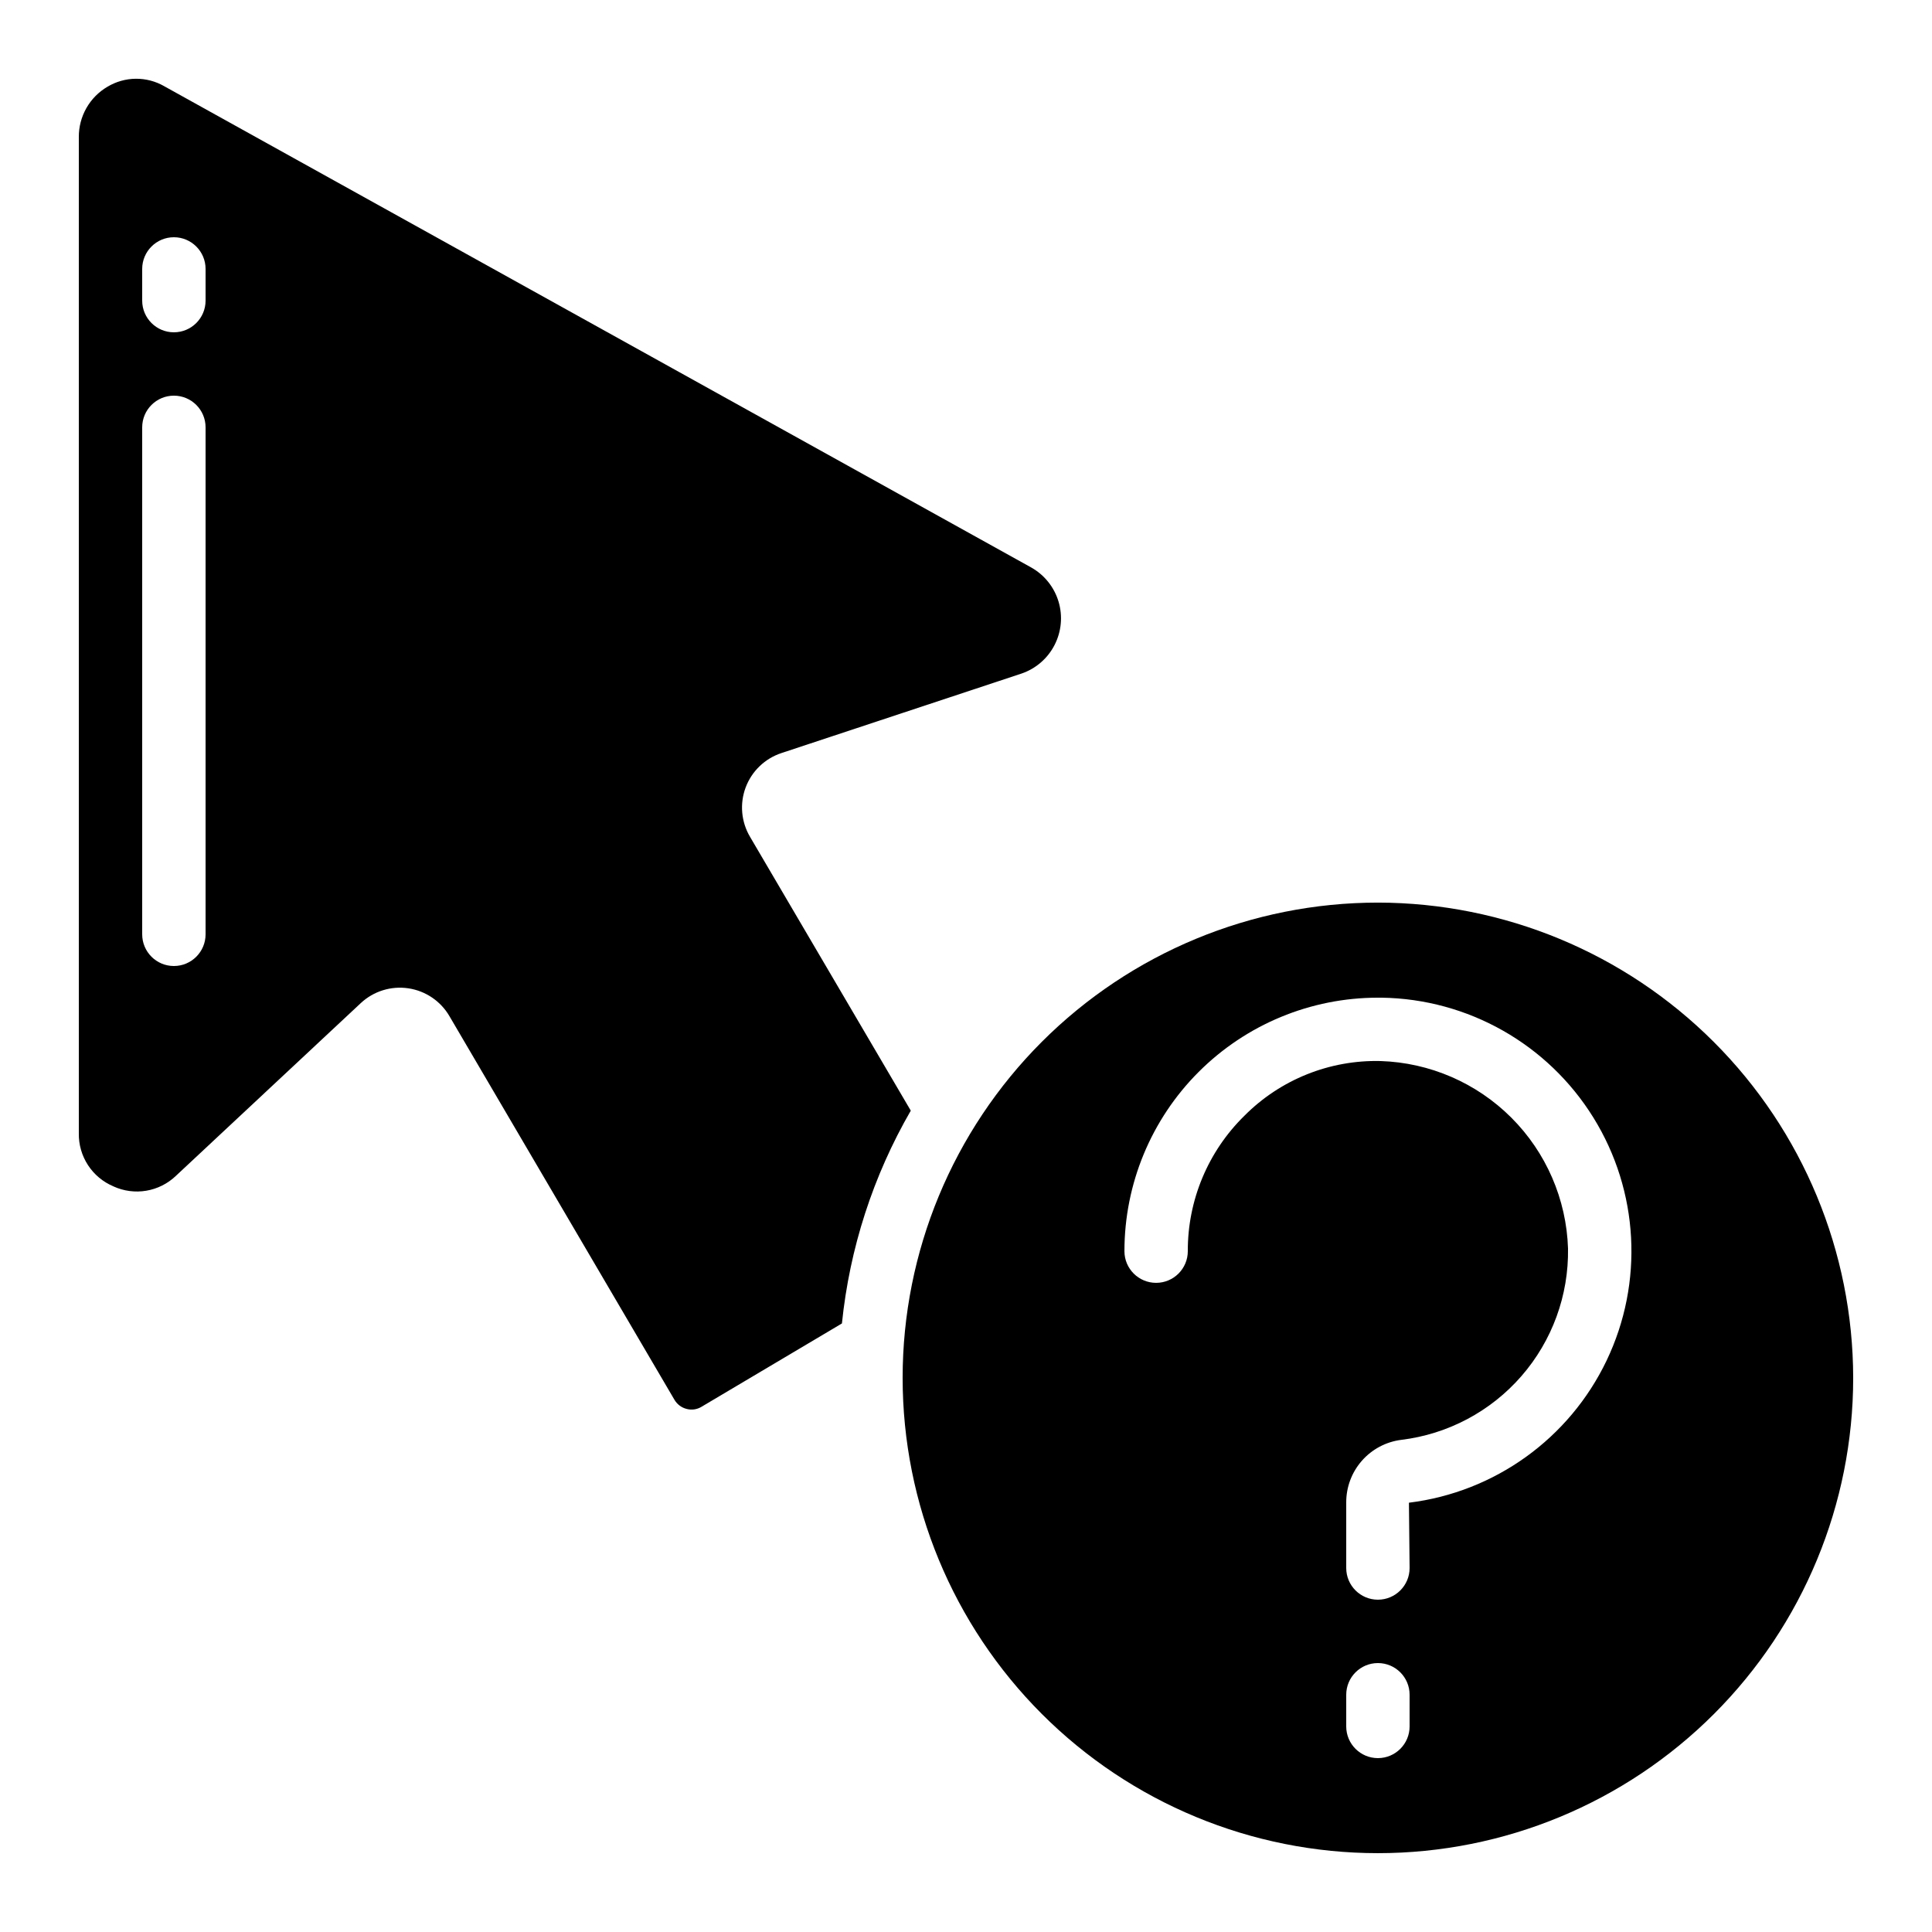
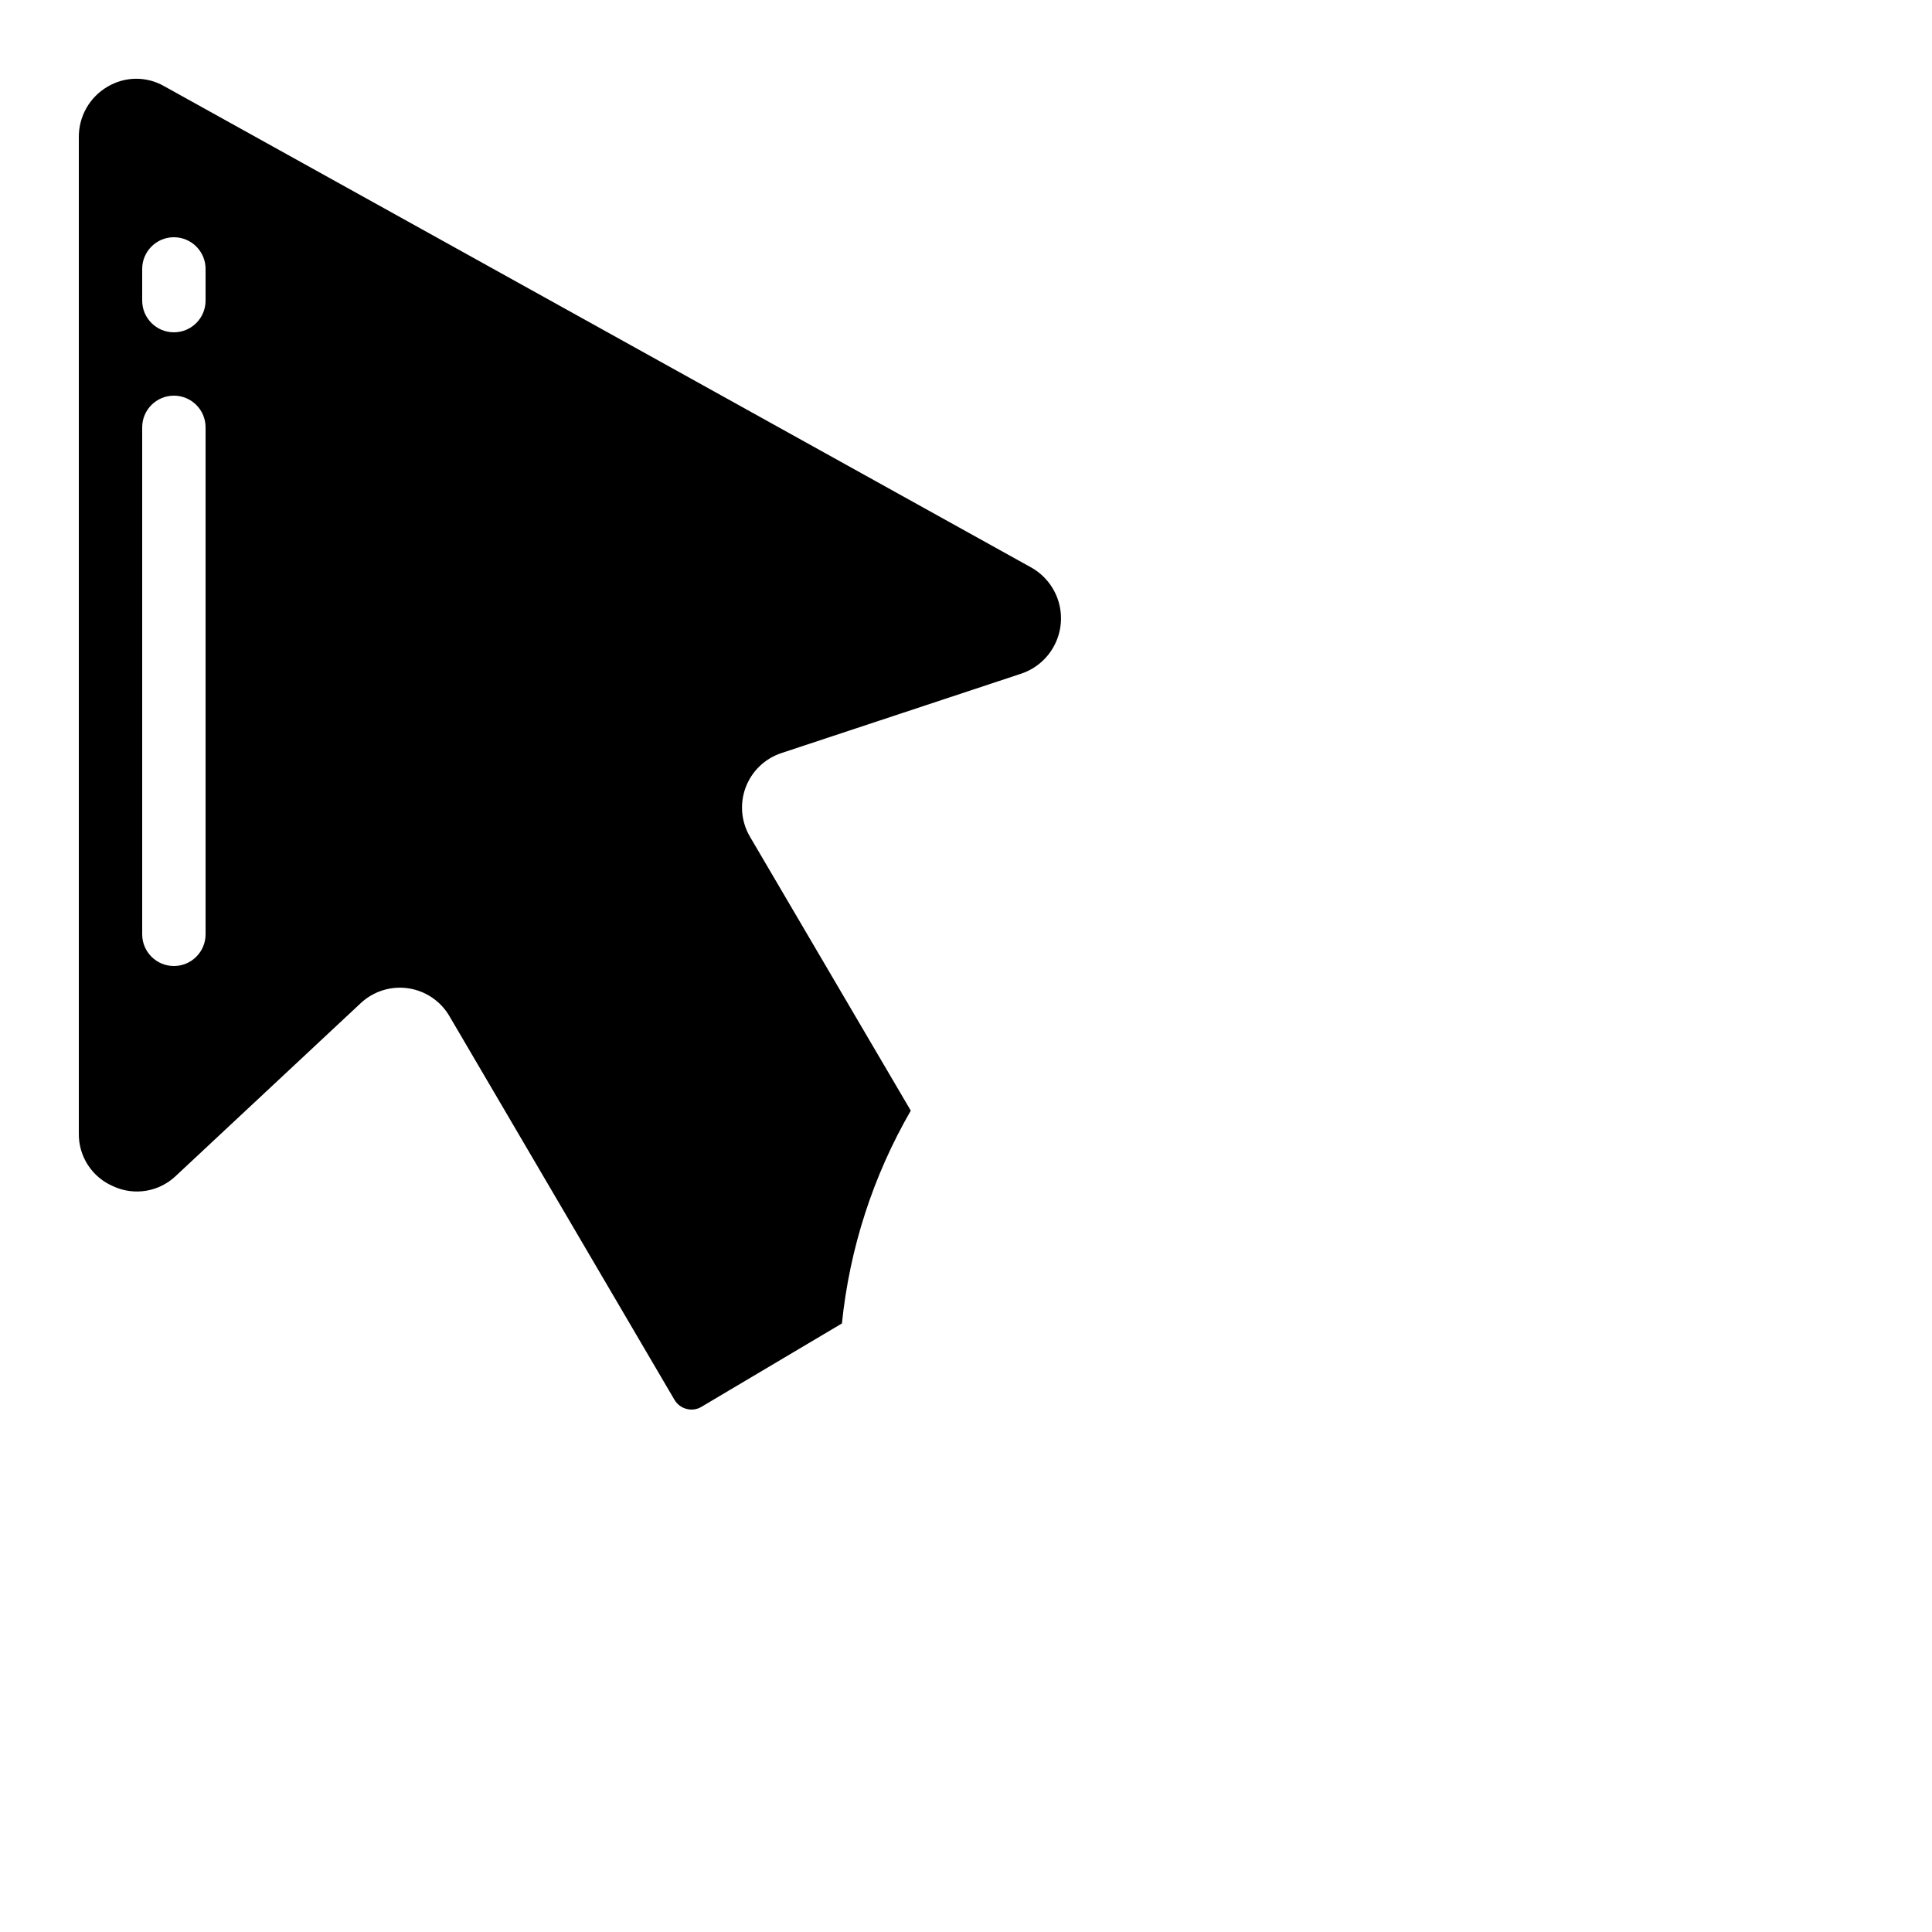
<svg xmlns="http://www.w3.org/2000/svg" fill="#000000" width="800px" height="800px" version="1.1" viewBox="144 144 512 512">
  <g>
-     <path d="m509.16 383.2c-33.402 0-65.441 13.273-89.062 36.891-23.617 23.621-36.891 55.66-36.891 89.062 0 33.406 13.273 65.441 36.891 89.062 23.621 23.621 55.66 36.891 89.062 36.891 33.406 0 65.441-13.27 89.062-36.891s36.891-55.656 36.891-89.062c-0.039-33.391-13.32-65.406-36.934-89.02-23.609-23.613-55.625-36.895-89.02-36.934zm8.398 218.32v0.004c0 4.637-3.762 8.395-8.398 8.395s-8.395-3.758-8.395-8.395v-8.398c0-4.637 3.758-8.395 8.395-8.395s8.398 3.758 8.398 8.395zm-0.176-59.281 0.176 17.301c0 4.637-3.762 8.395-8.398 8.395s-8.395-3.758-8.395-8.395v-17.367c-0.016-4.07 1.461-8.004 4.148-11.062 2.691-3.059 6.402-5.027 10.445-5.535 12.328-1.5 23.668-7.516 31.828-16.883 8.16-9.367 12.559-21.422 12.355-33.844-0.422-13.035-5.789-25.426-15.012-34.648-9.223-9.223-21.609-14.59-34.648-15.012-13.516-0.336-26.578 4.91-36.105 14.504-9.633 9.445-15.043 22.387-14.996 35.879 0 4.637-3.762 8.395-8.398 8.395-4.637 0-8.395-3.758-8.395-8.395 0-17.816 7.074-34.902 19.672-47.5 12.598-12.598 29.684-19.676 47.5-19.676h0.965c22.906 0.324 44.066 12.301 56.137 31.77 12.074 19.469 13.391 43.746 3.5 64.406-9.891 20.66-29.629 34.855-52.363 37.66z" />
    <path d="m174.07 458.41c2.719 1.242 5.746 1.641 8.691 1.145 2.949-0.496 5.68-1.867 7.84-3.93l49.023-45.805c3.387-3.152 8.023-4.59 12.602-3.906 4.574 0.684 8.59 3.418 10.906 7.422l59.617 101.64c0.707 1.199 1.863 2.062 3.211 2.402 1.34 0.363 2.769 0.156 3.953-0.57l37.207-22.082v-0.004c2.031-19.875 8.25-39.094 18.246-56.391l-42.59-72.547v-0.004c-2.356-3.965-2.785-8.785-1.168-13.105 1.621-4.32 5.113-7.672 9.5-9.113l63.613-21.066c3.785-1.293 6.922-4.004 8.746-7.562 1.828-3.559 2.207-7.688 1.055-11.516-1.152-3.832-3.746-7.066-7.231-9.027l-229.78-127.55c-2.289-1.316-4.891-1.996-7.535-1.973-2.641 0.027-5.231 0.758-7.496 2.117-2.328 1.359-4.254 3.312-5.586 5.656s-2.023 4.996-2.004 7.695v263.98c-0.055 2.996 0.789 5.941 2.426 8.453 1.637 2.508 3.988 4.473 6.754 5.629zm7.613-243.14c0-4.637 3.762-8.398 8.398-8.398s8.398 3.762 8.398 8.398v8.395c0 4.637-3.762 8.398-8.398 8.398s-8.398-3.762-8.398-8.398zm0 41.984c0-4.641 3.762-8.398 8.398-8.398s8.398 3.758 8.398 8.398v134.35c0 4.637-3.762 8.398-8.398 8.398s-8.398-3.762-8.398-8.398z" />
  </g>
</svg>